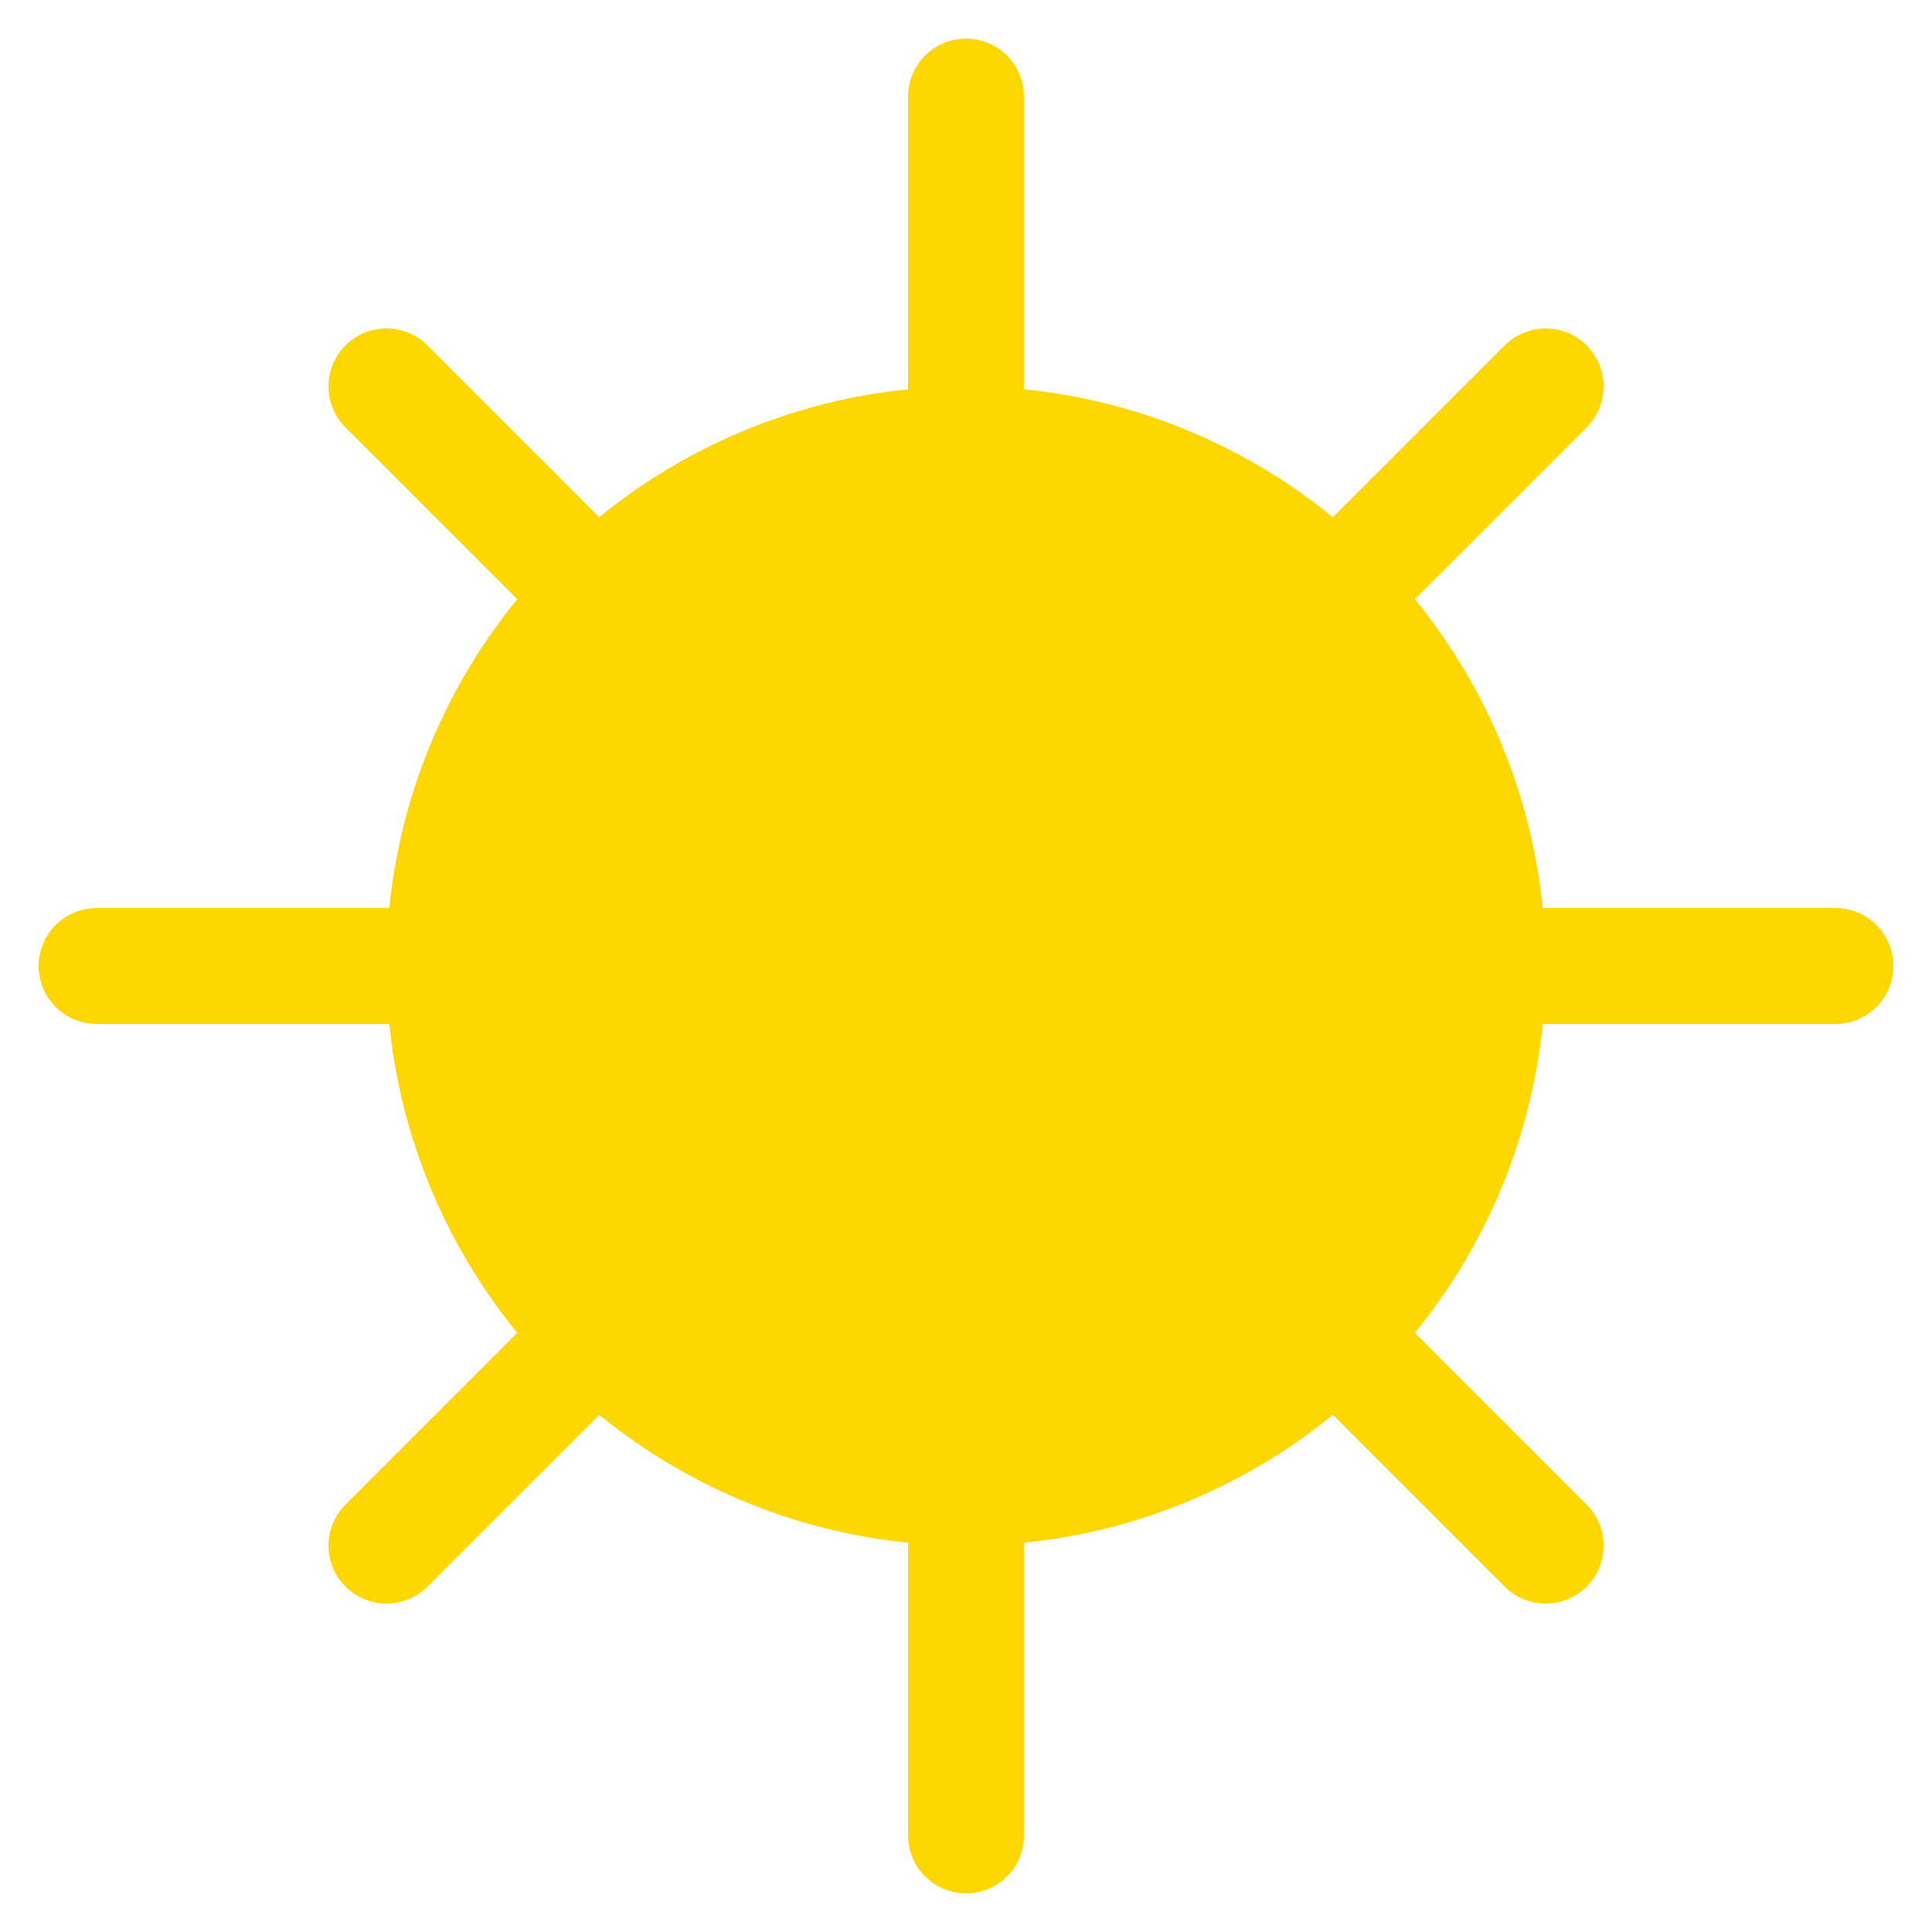
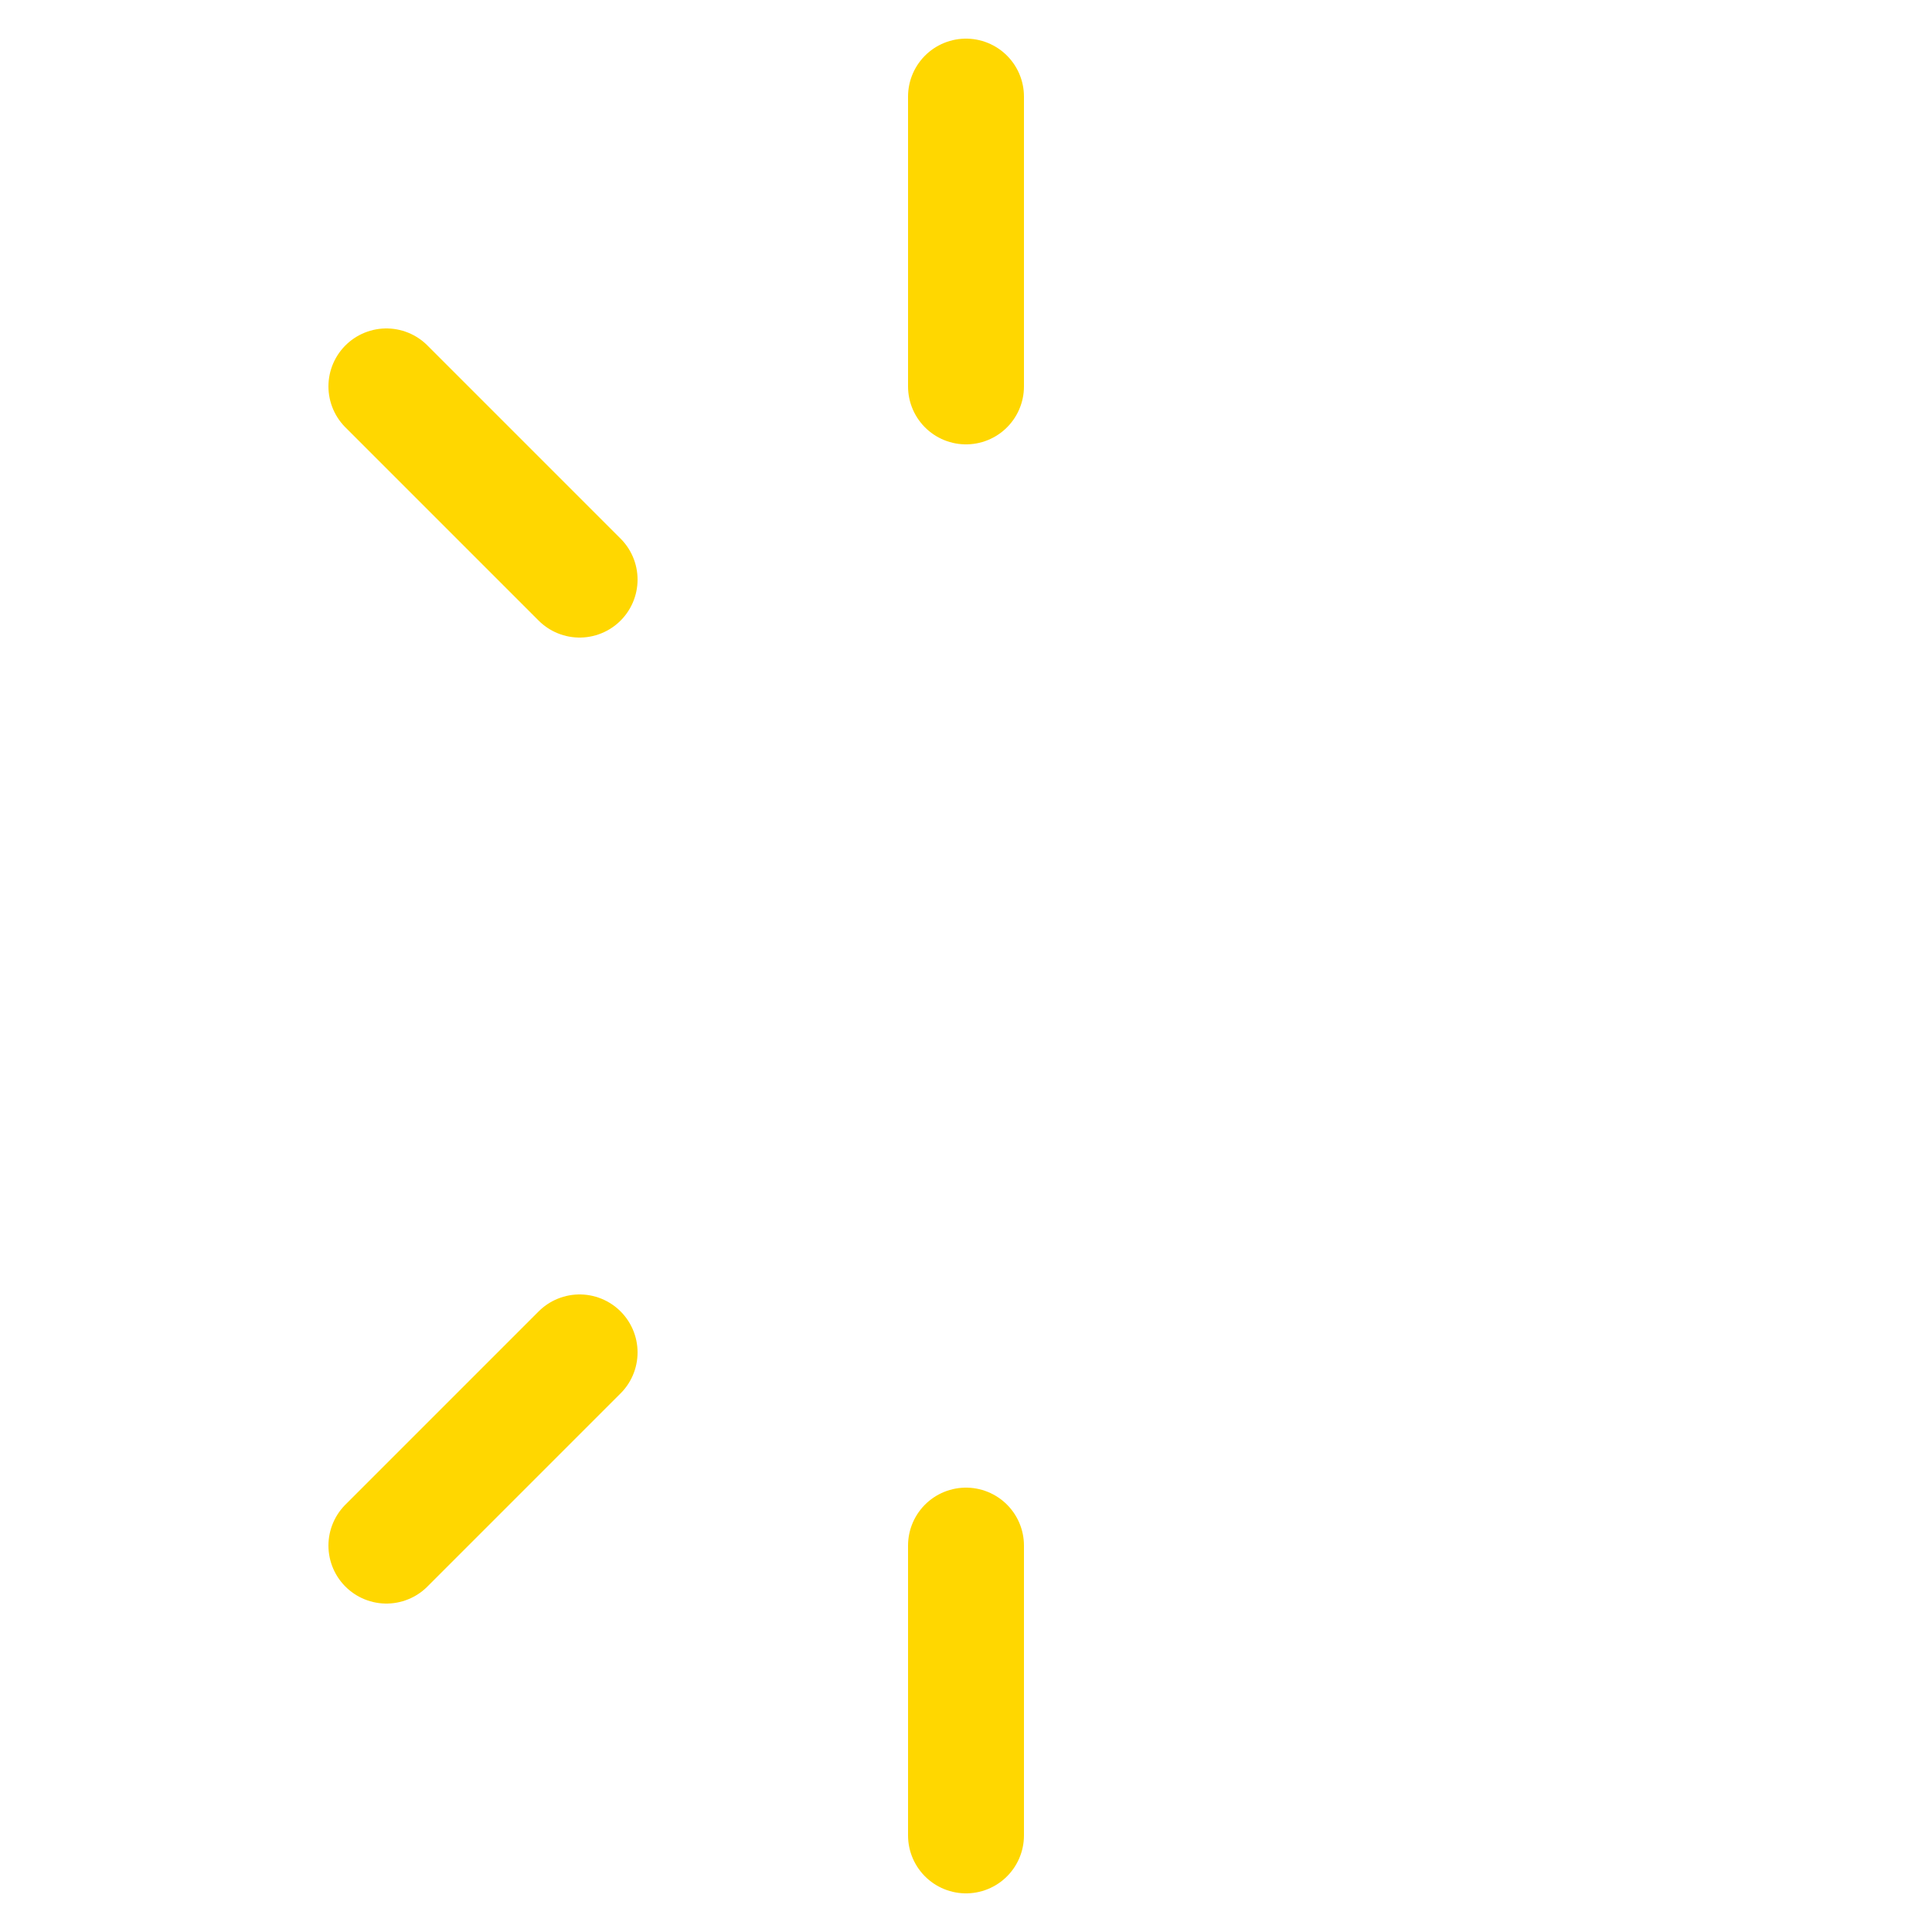
<svg xmlns="http://www.w3.org/2000/svg" width="100" height="100">
-   <circle cx="50" cy="50" r="30" fill="#FFD700" />
  <g stroke="#FFD700" stroke-width="6" stroke-linecap="round">
    <line x1="50" y1="5" x2="50" y2="20" />
    <line x1="50" y1="80" x2="50" y2="95" />
-     <line x1="5" y1="50" x2="20" y2="50" />
-     <line x1="80" y1="50" x2="95" y2="50" />
    <line x1="20" y1="20" x2="30" y2="30" />
-     <line x1="80" y1="20" x2="70" y2="30" />
    <line x1="20" y1="80" x2="30" y2="70" />
-     <line x1="80" y1="80" x2="70" y2="70" />
  </g>
</svg>